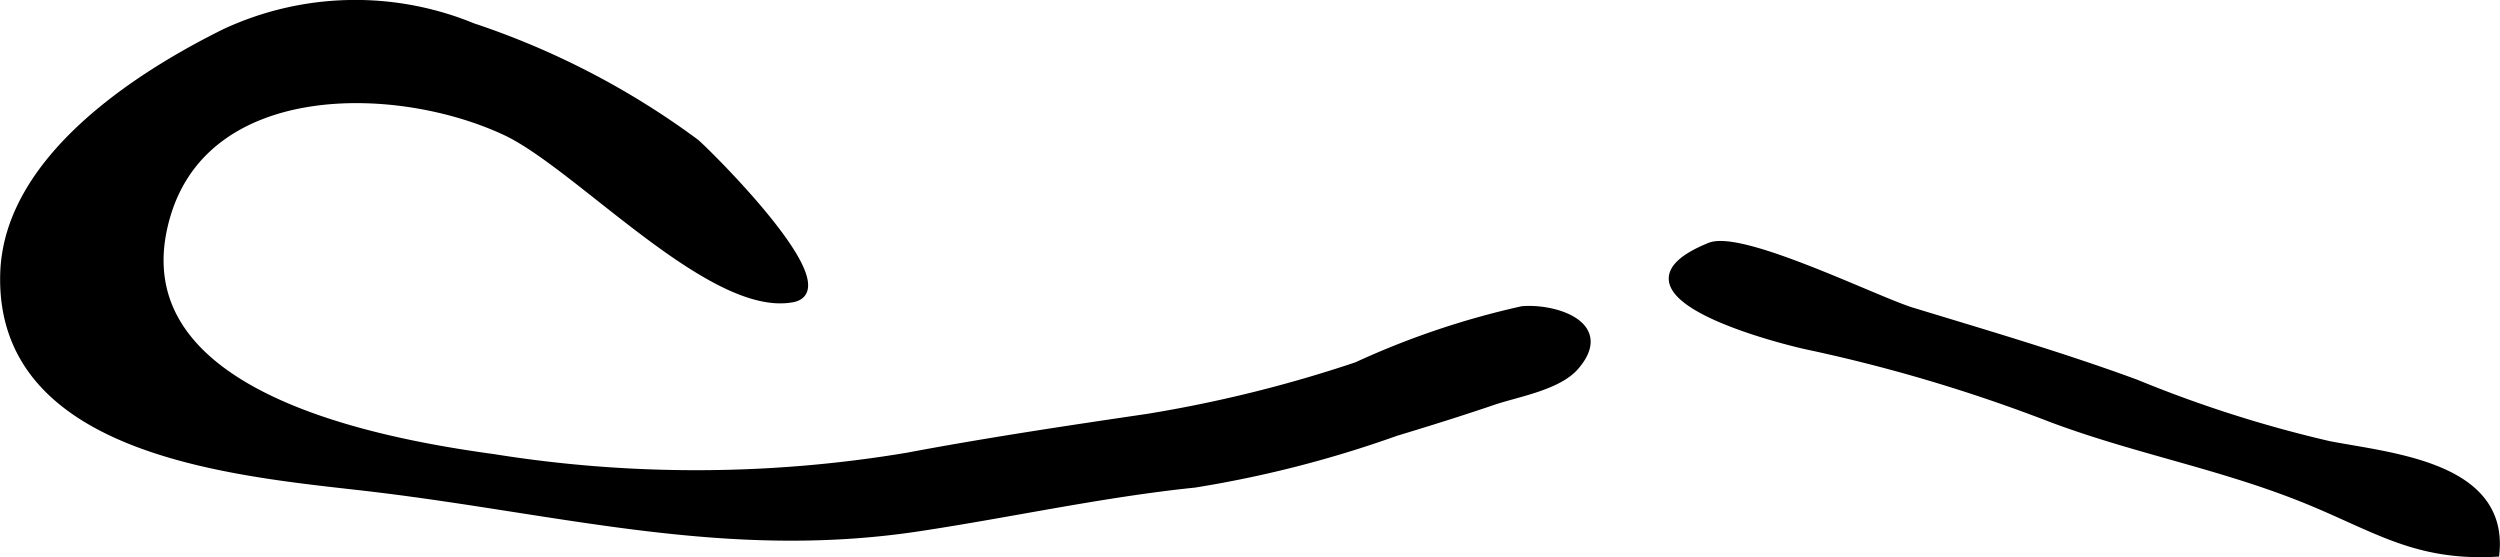
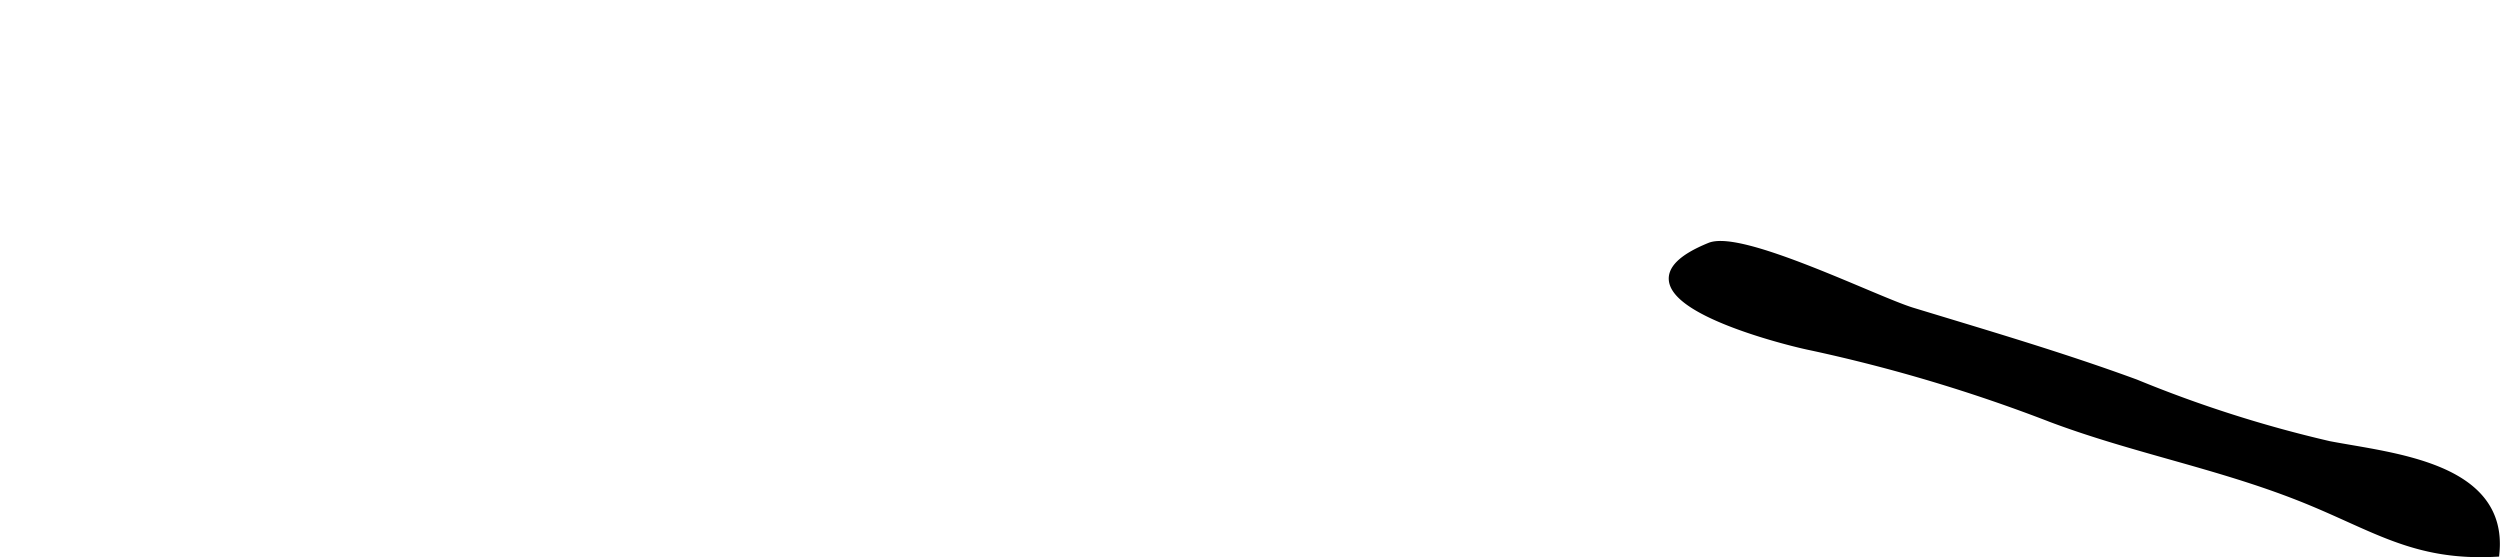
<svg xmlns="http://www.w3.org/2000/svg" version="1.1" width="18.535mm" height="4.131mm" viewBox="0 0 52.54 11.711">
  <defs>
    <style type="text/css">
      .a {
        stroke: #000;
        stroke-miterlimit: 10;
        stroke-width: 0.15px;
      }
    </style>
  </defs>
-   <path class="a" d="M16.651,6.279c-1.708.316-4.507-2.8-6.036-3.512-2.292-1.067-6.248-1.127-7.106,1.752-1.099,3.688,4.183,4.735,6.868,5.101a26.936,26.936,0,0,0,8.688-.03c1.667-.314,3.401-.574,5.04-.815a27.786,27.786,0,0,0,4.408-1.09A17.223,17.223,0,0,1,31.991,6.511c.678-.06,1.879.309,1.122,1.19-.364.425-1.22.564-1.723.734-.68.231-1.365.446-2.053.653a23.689,23.689,0,0,1-4.234,1.086c-1.942.2-3.872.629-5.821.922-3.991.599-7.414-.344-11.349-.823-2.613-.318-7.97-.622-7.856-4.522.07-2.378,2.747-4.132,4.656-5.075A6.499,6.499,0,0,1,9.934.561a16.802,16.802,0,0,1,4.683,2.431C14.778,3.117,17.79,6.068,16.651,6.279Z" />
  <path class="a" d="M44.885,8.048A26.209,26.209,0,0,0,48.951,9.346c1.311.252,3.686.439,3.504,2.281-1.738.092-2.569-.56-4.131-1.176-1.725-.68-3.467-.999-5.196-1.645a33.648,33.648,0,0,0-5.072-1.518c-.54-.108-4.582-1.111-2.123-2.113.672-.274,3.495,1.133,4.257,1.365C41.762,7.019,43.34,7.481,44.885,8.048Z" />
</svg>